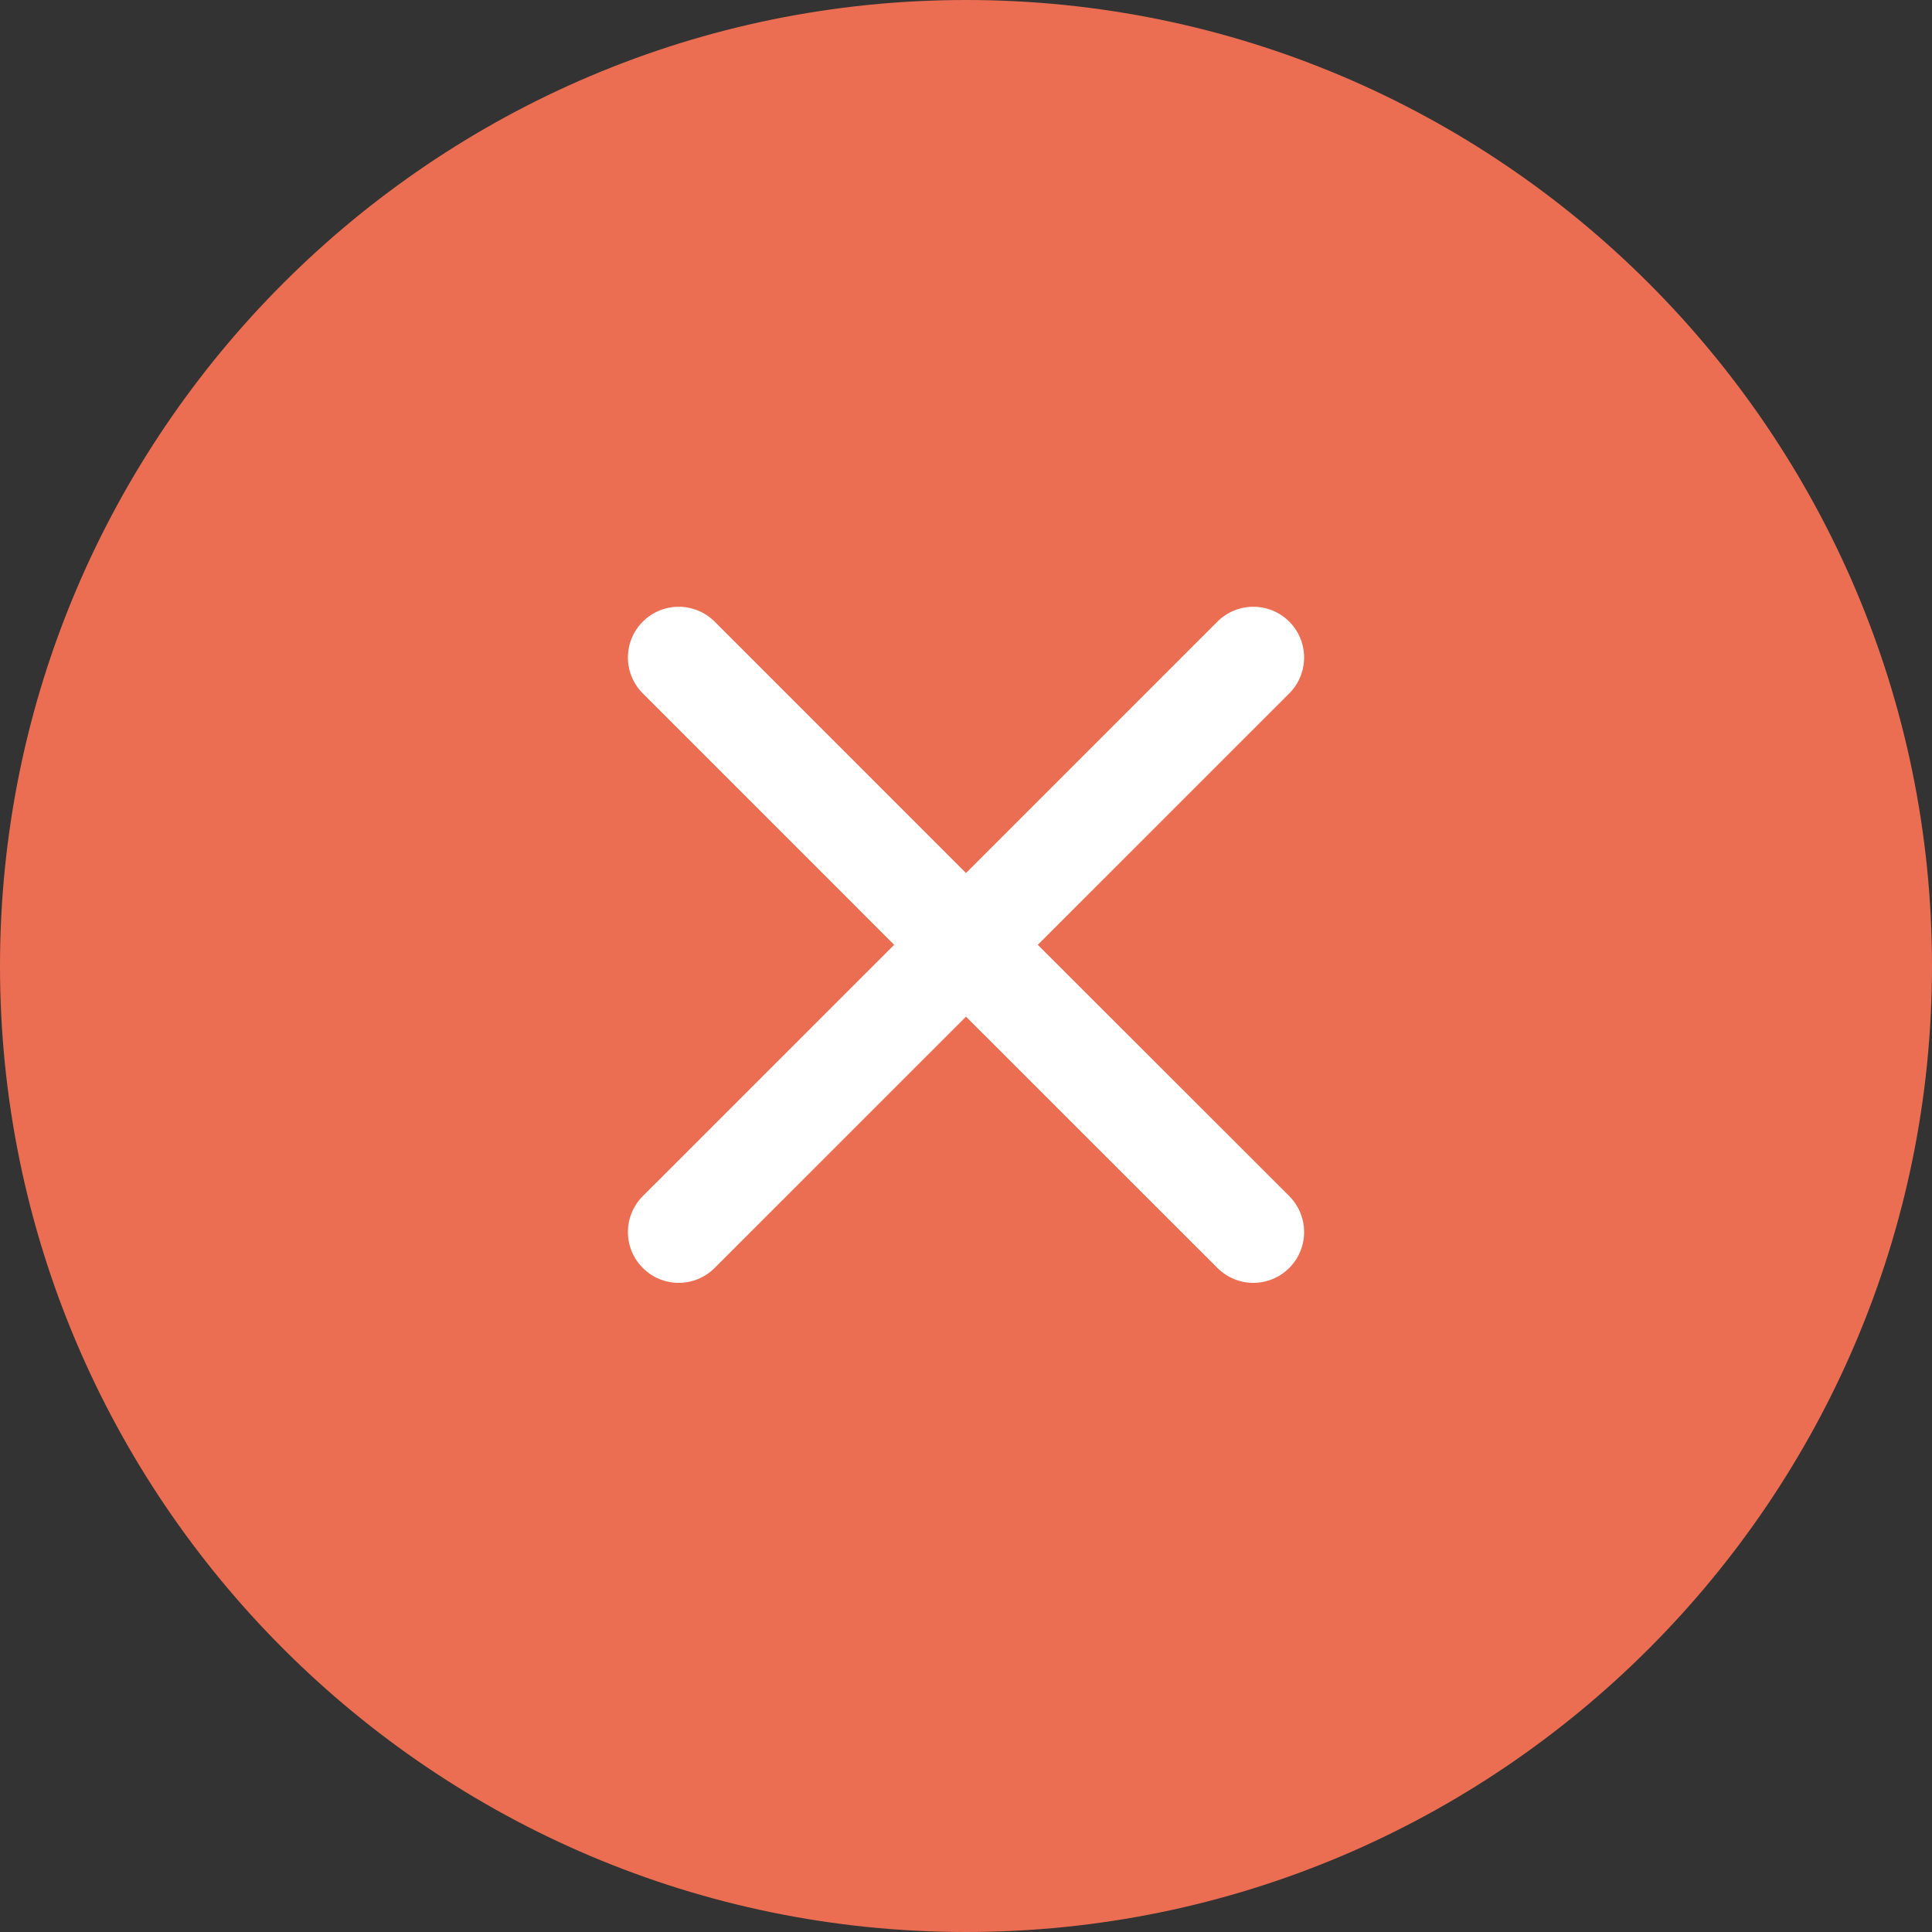
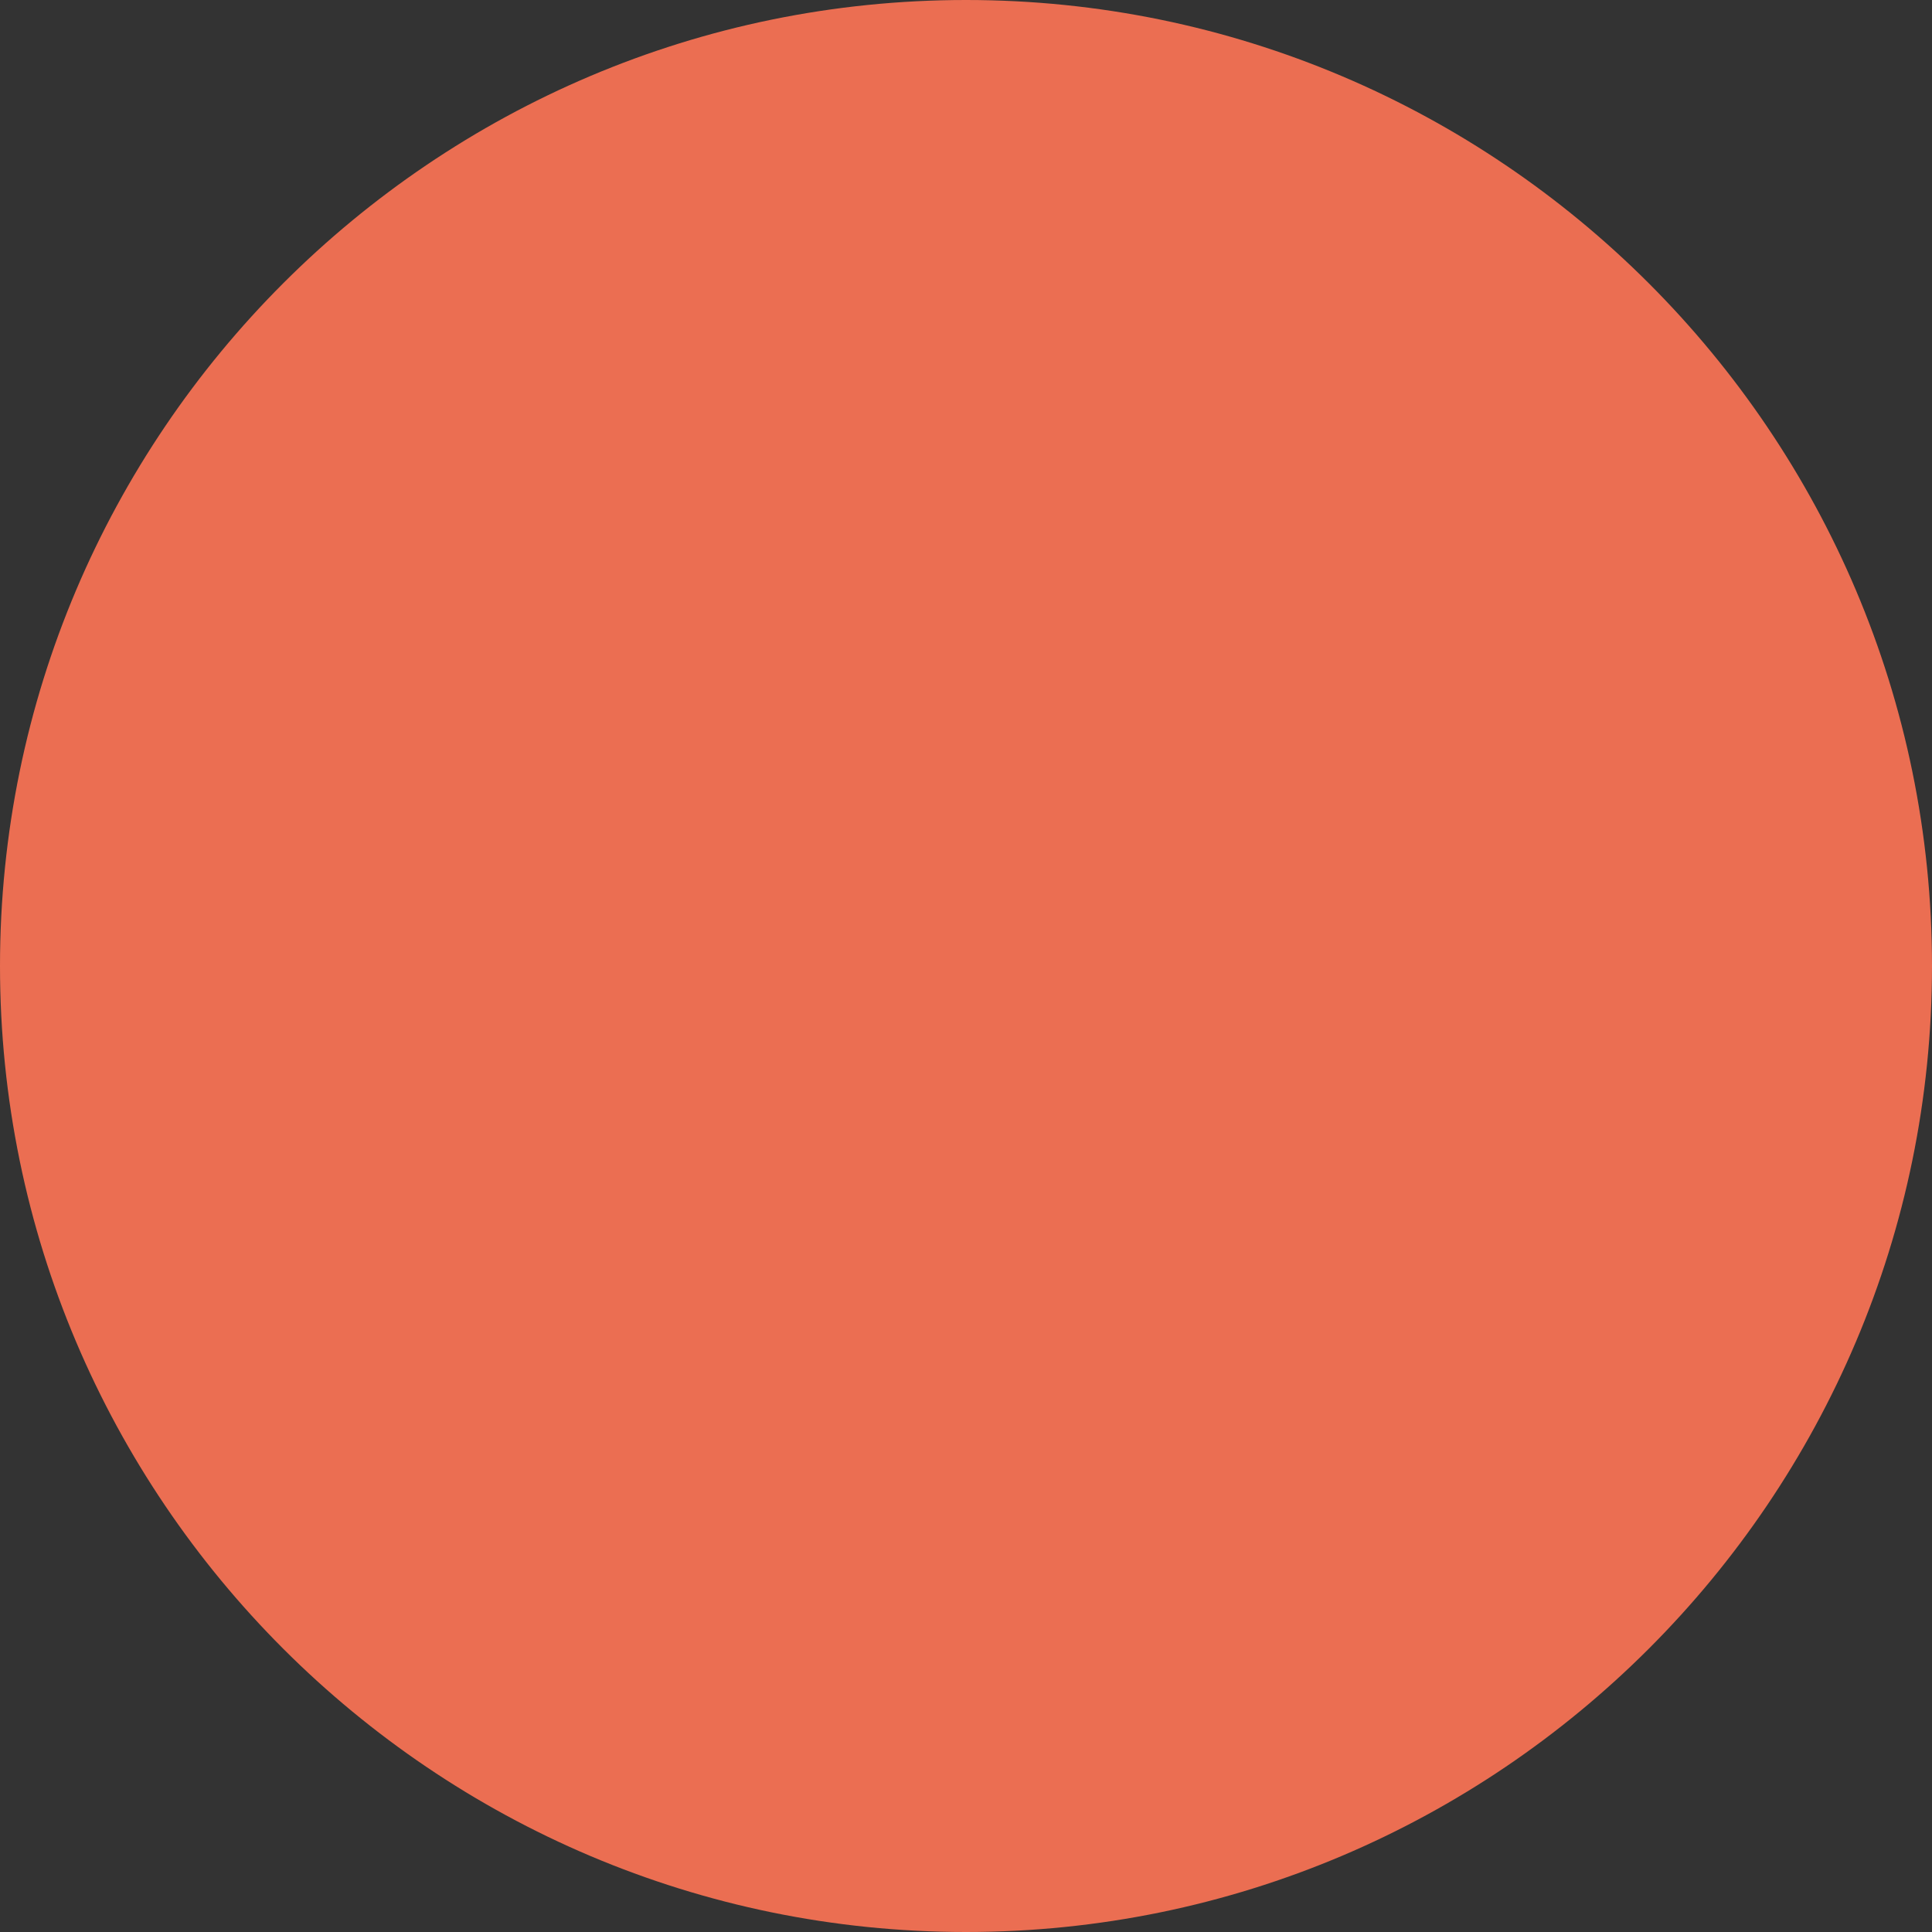
<svg xmlns="http://www.w3.org/2000/svg" width="32" height="32" viewBox="0 0 32 32" fill="none">
  <rect x="0" y="0" width="32" height="32" fill="#333333" stroke="none" />
  <path d="M32 16C32 7.177 24.823 0 16 0C7.177 0 0 7.177 0 16C0 24.823 7.177 32 16 32C24.823 32 32 24.823 32 16Z" fill="#EB6E52" />
-   <path fill-rule="evenodd" clip-rule="evenodd" d="M21.354 10.296C21.026 9.968 20.492 9.968 20.164 10.296L16 14.46L11.837 10.296C11.507 9.968 10.975 9.968 10.647 10.296C10.318 10.624 10.318 11.157 10.647 11.485L14.81 15.649L10.647 19.811C10.318 20.141 10.318 20.673 10.647 21.001C10.81 21.166 11.026 21.248 11.241 21.248C11.457 21.248 11.672 21.166 11.837 21.001L16 16.839L20.164 21.001C20.329 21.166 20.544 21.248 20.758 21.248C20.974 21.248 21.189 21.166 21.354 21.001C21.682 20.673 21.682 20.141 21.354 19.811L17.189 15.649L21.354 11.485C21.682 11.157 21.682 10.624 21.354 10.296Z" fill="white" />
</svg>